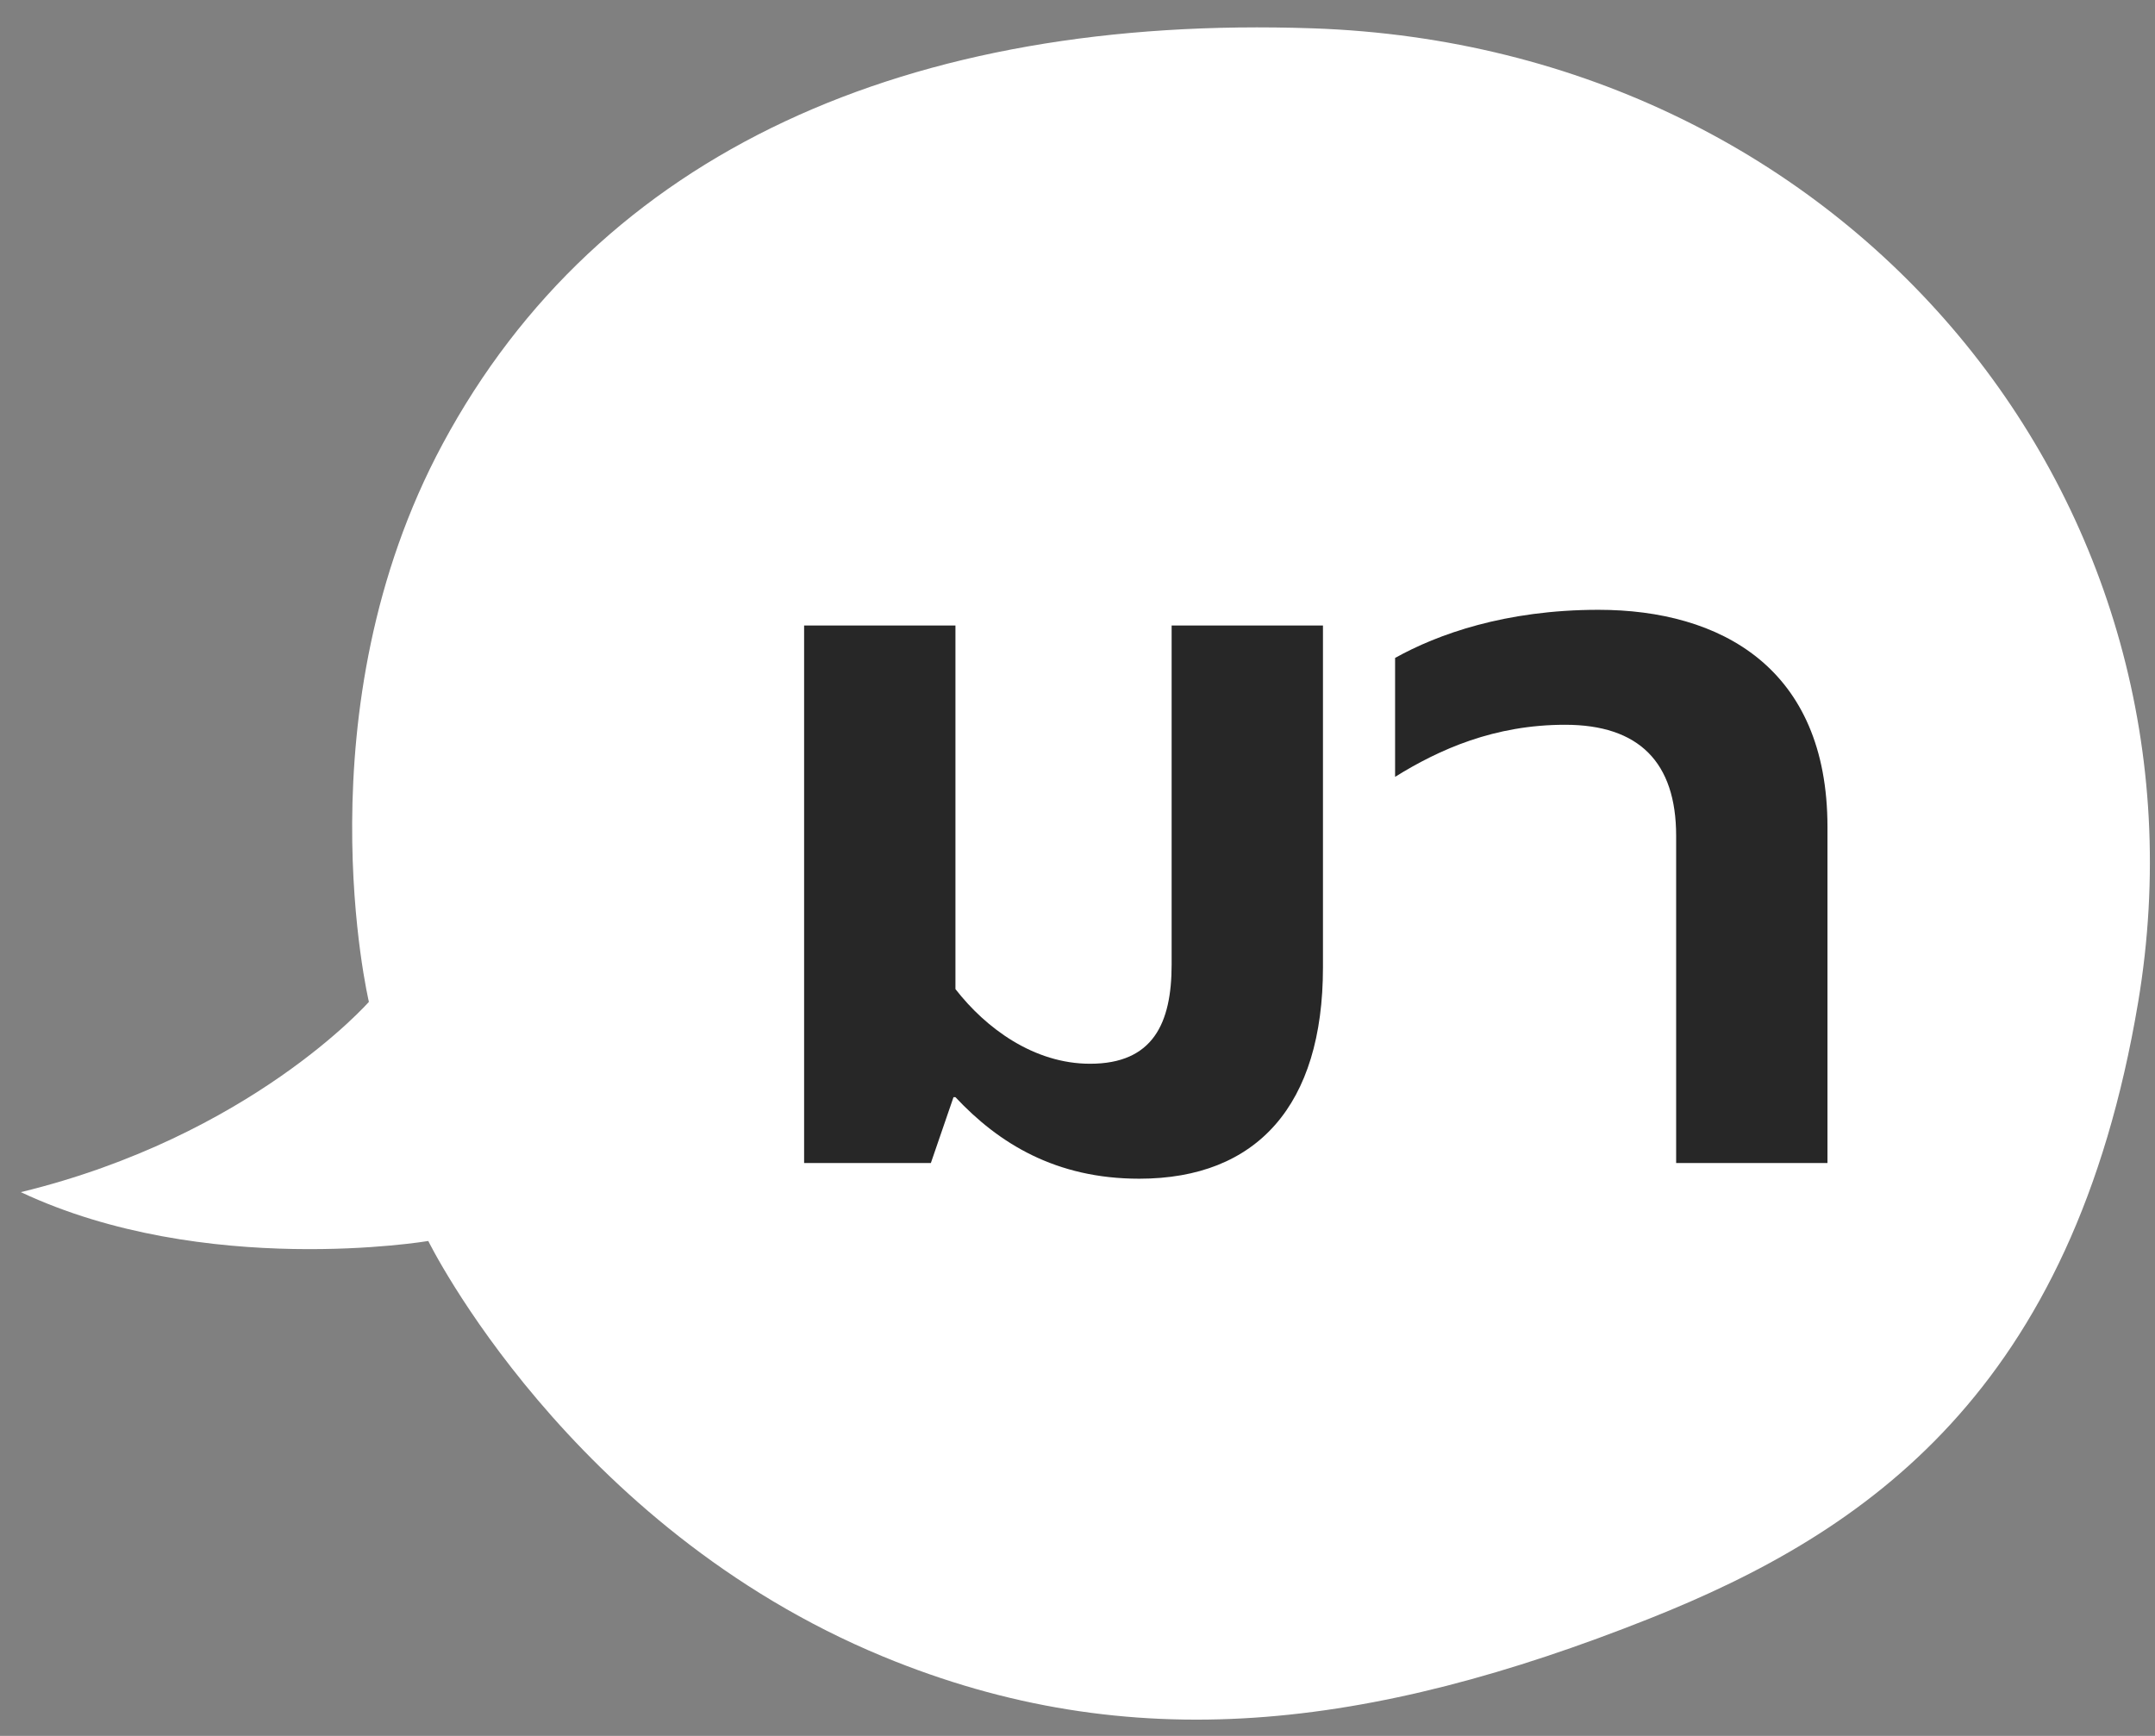
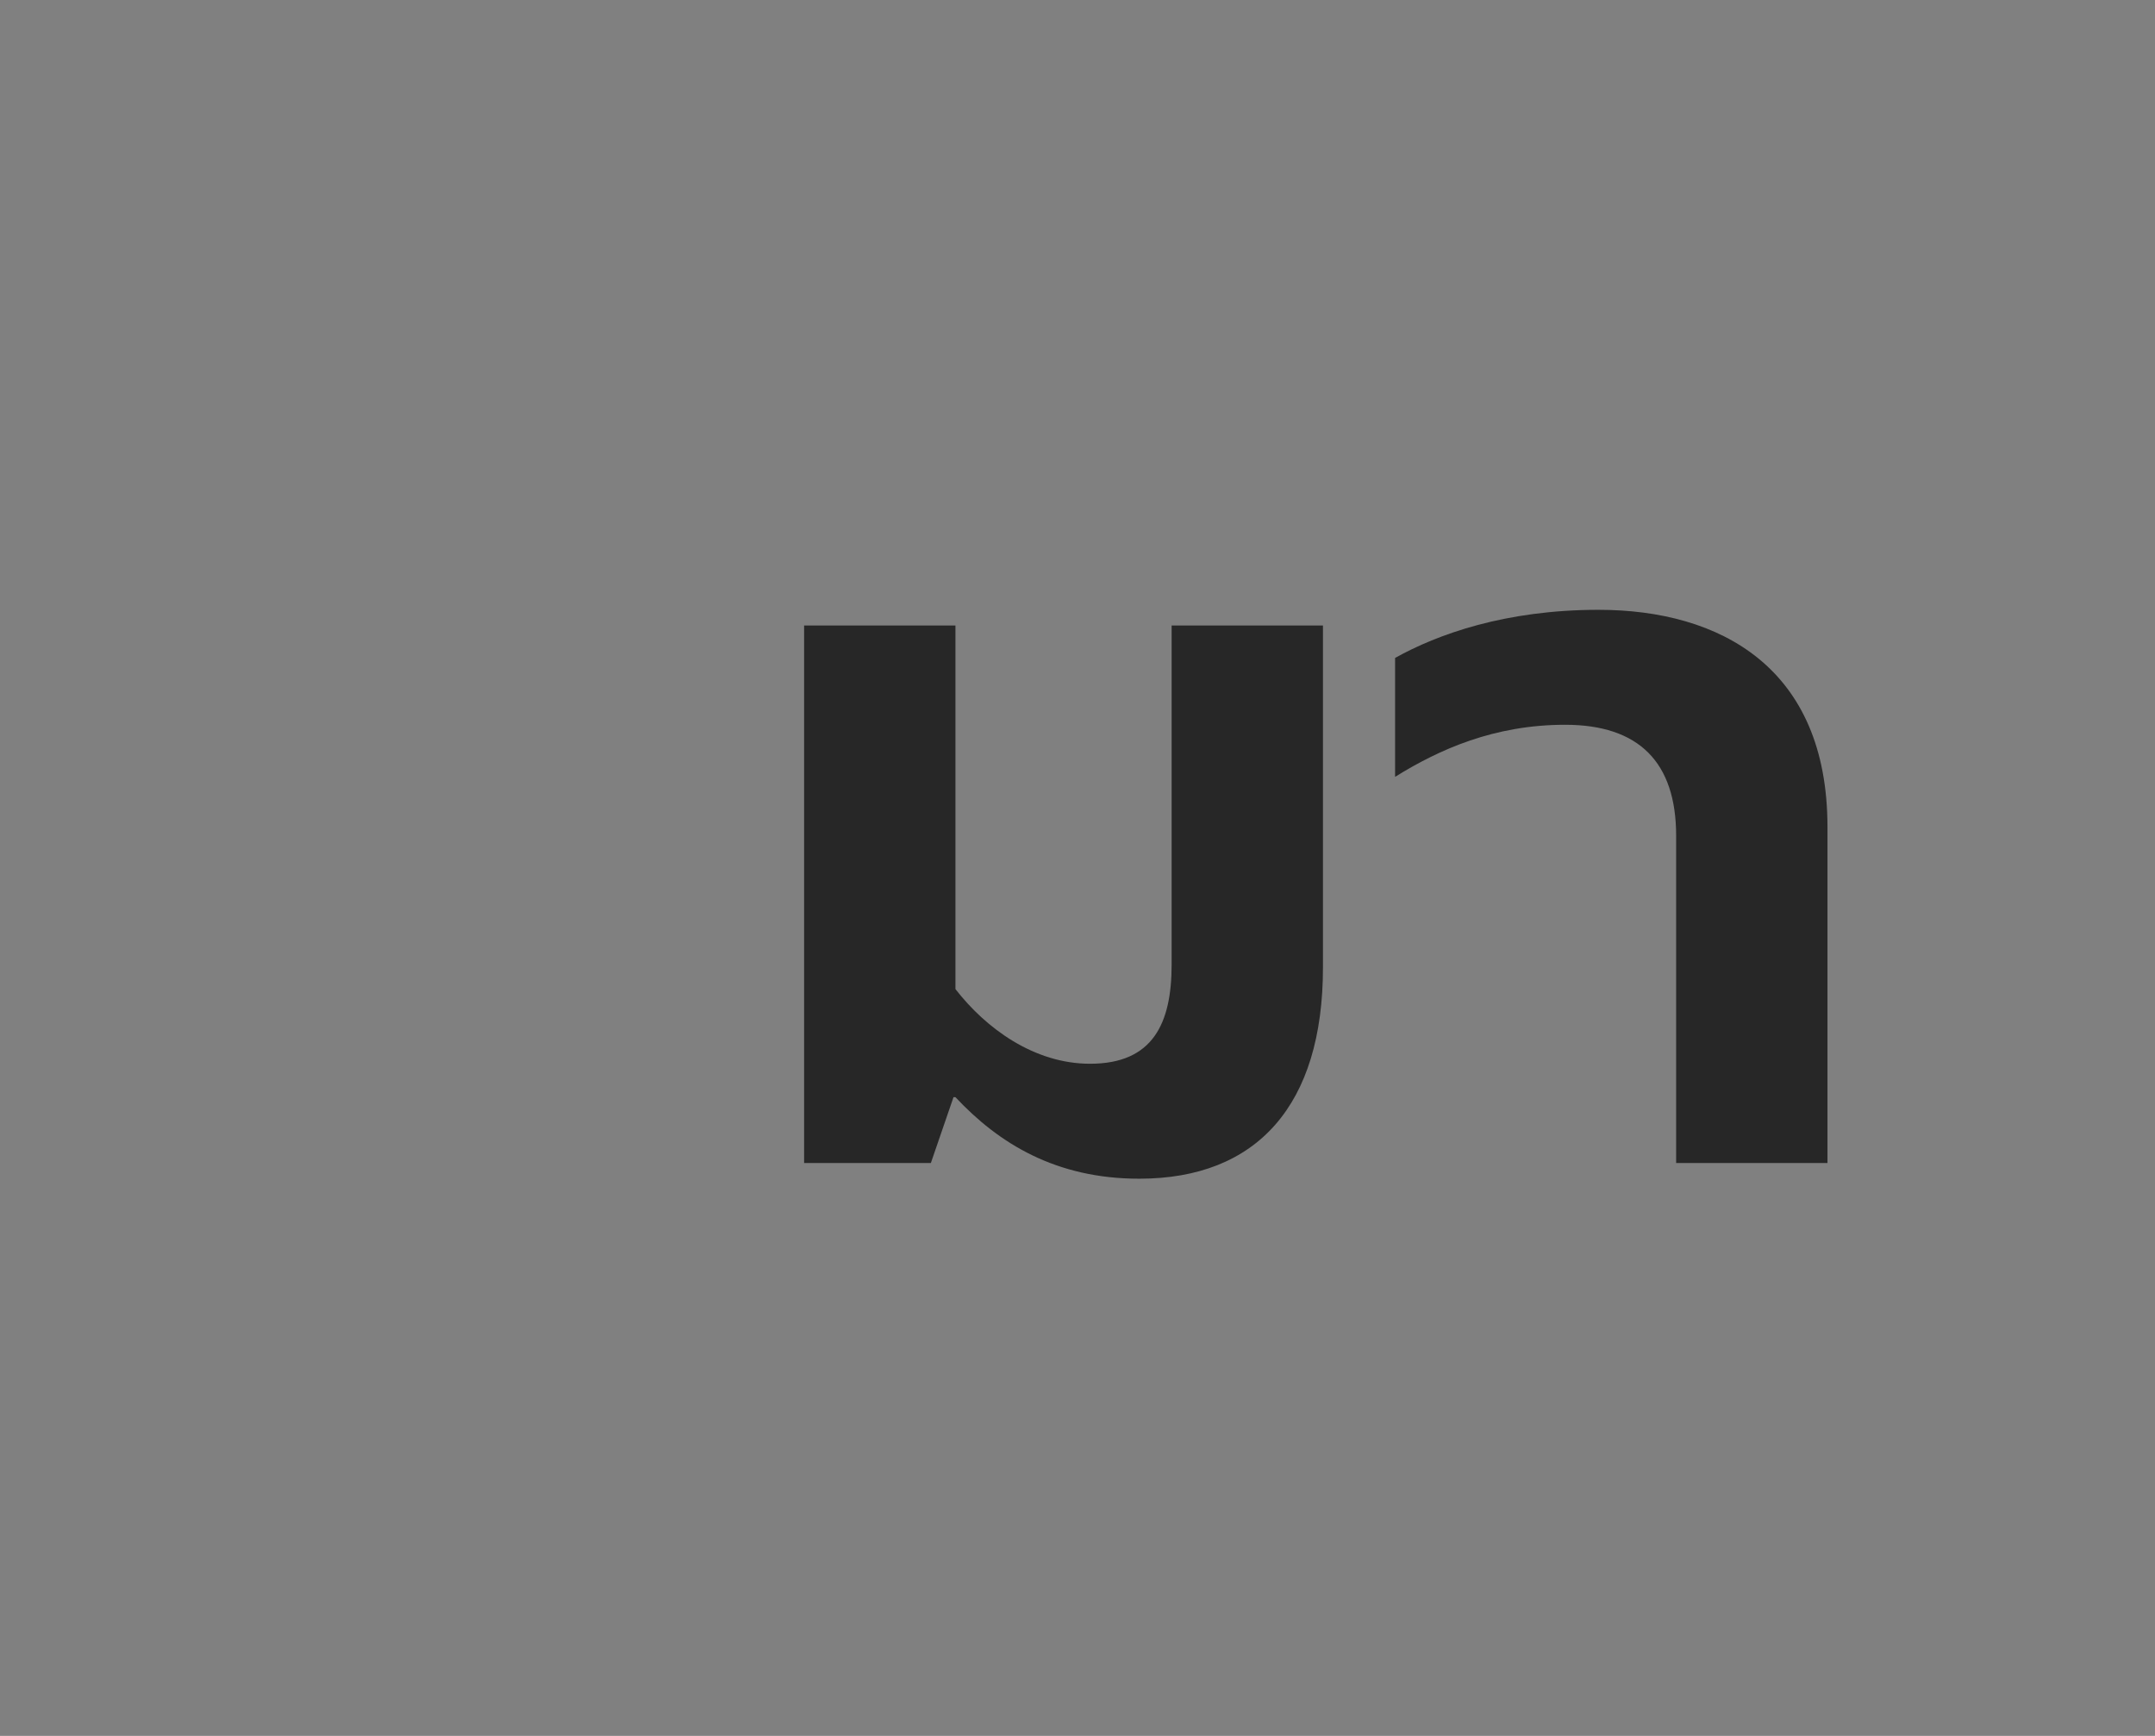
<svg xmlns="http://www.w3.org/2000/svg" width="72" height="58" viewBox="0 0 72 58" fill="none">
  <rect x="0" y="0" width="72" height="58" fill="#808080" stroke="none" />
-   <path d="M14.792 14.828C10.012 23.714 12.325 33.474 12.325 33.474C12.325 33.474 8.387 37.962 0.696 39.832C6.844 42.721 14.309 41.464 14.309 41.464C14.309 41.464 18.998 51.002 29.498 55.346C37.781 58.771 45.755 57.798 55.113 54.079C62.371 51.194 69.258 46.487 71.438 33.481C74.224 16.85 61.84 1.57 43.874 0.947C30.332 0.479 20.031 5.087 14.792 14.828Z" fill="white" />
  <path d="M39.145 32.226V20.9H44.201V32.325C44.201 36.921 42.001 39.383 38.062 39.383C35.271 39.383 33.367 38.202 31.922 36.659H31.857L31.101 38.858H26.866V20.9H31.922V33.047C32.94 34.36 34.549 35.542 36.42 35.542C38.521 35.542 39.145 34.196 39.145 32.226ZM61.057 38.858H56.001V27.926C56.001 25.463 54.753 24.216 52.291 24.216C49.927 24.216 48.089 25.037 46.611 25.956V21.983C48.023 21.195 50.288 20.375 53.407 20.375C57.478 20.375 61.057 22.311 61.057 27.63V38.858Z" fill="#272727" />
</svg>